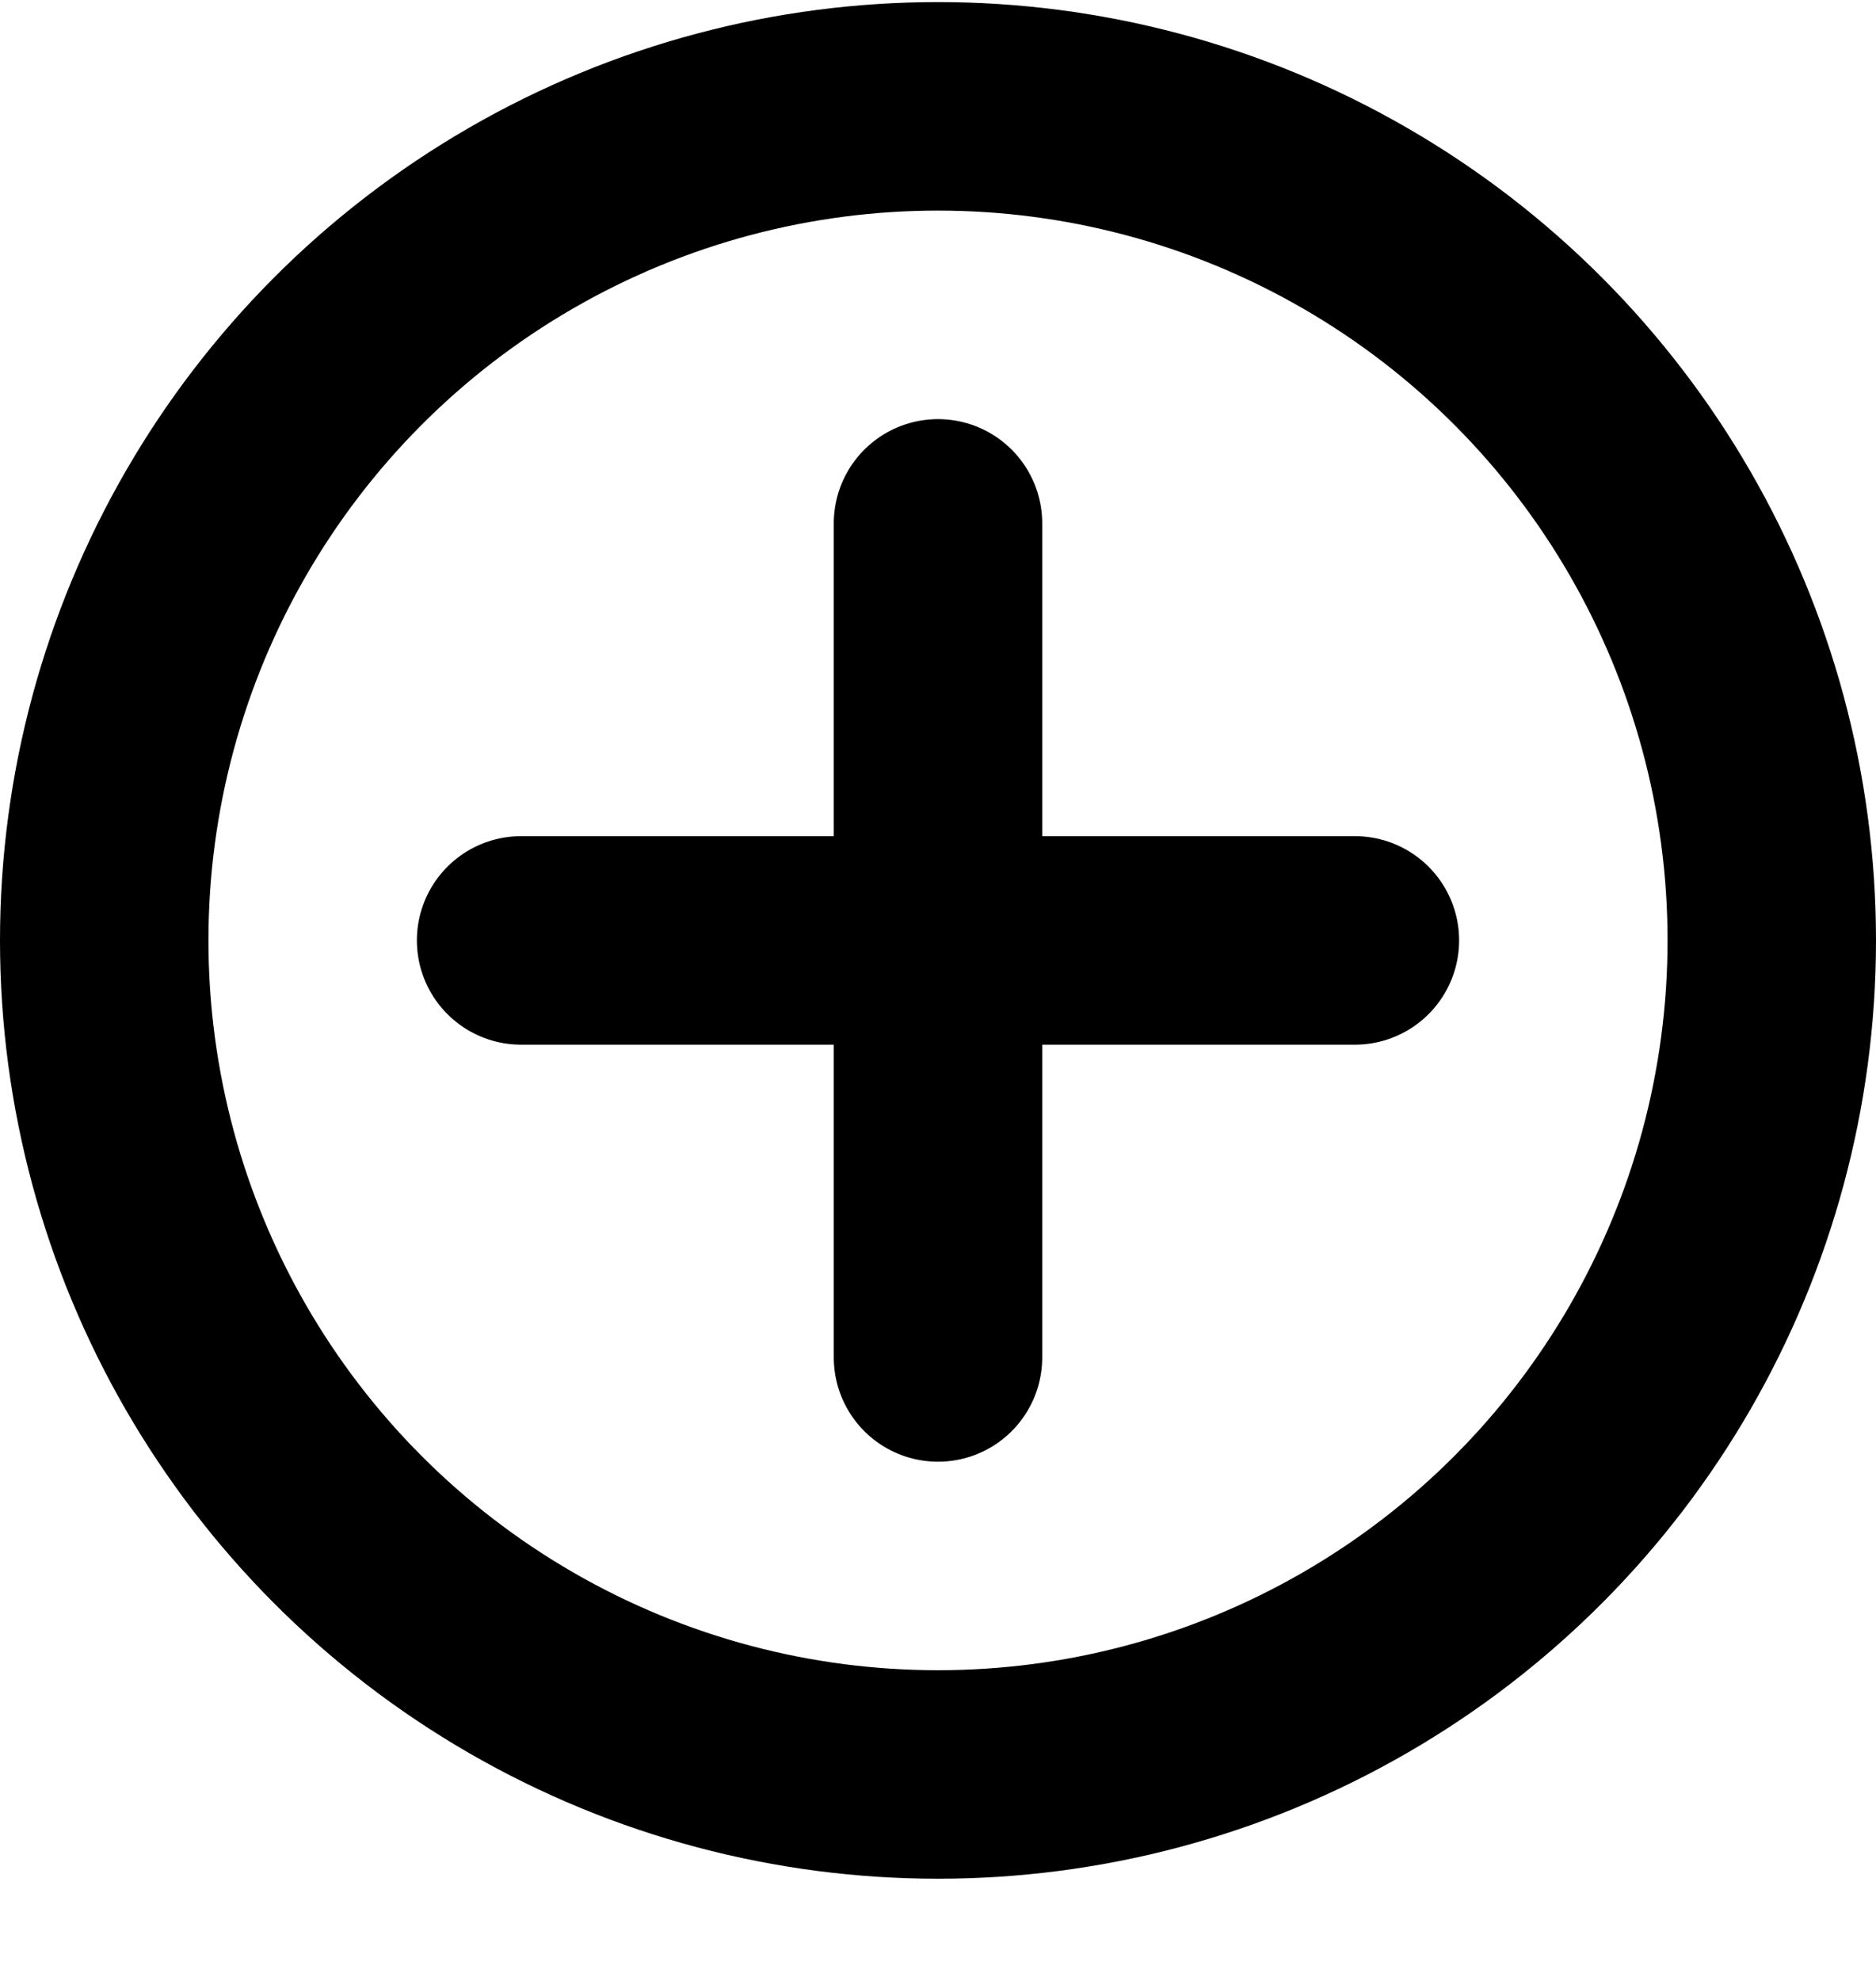
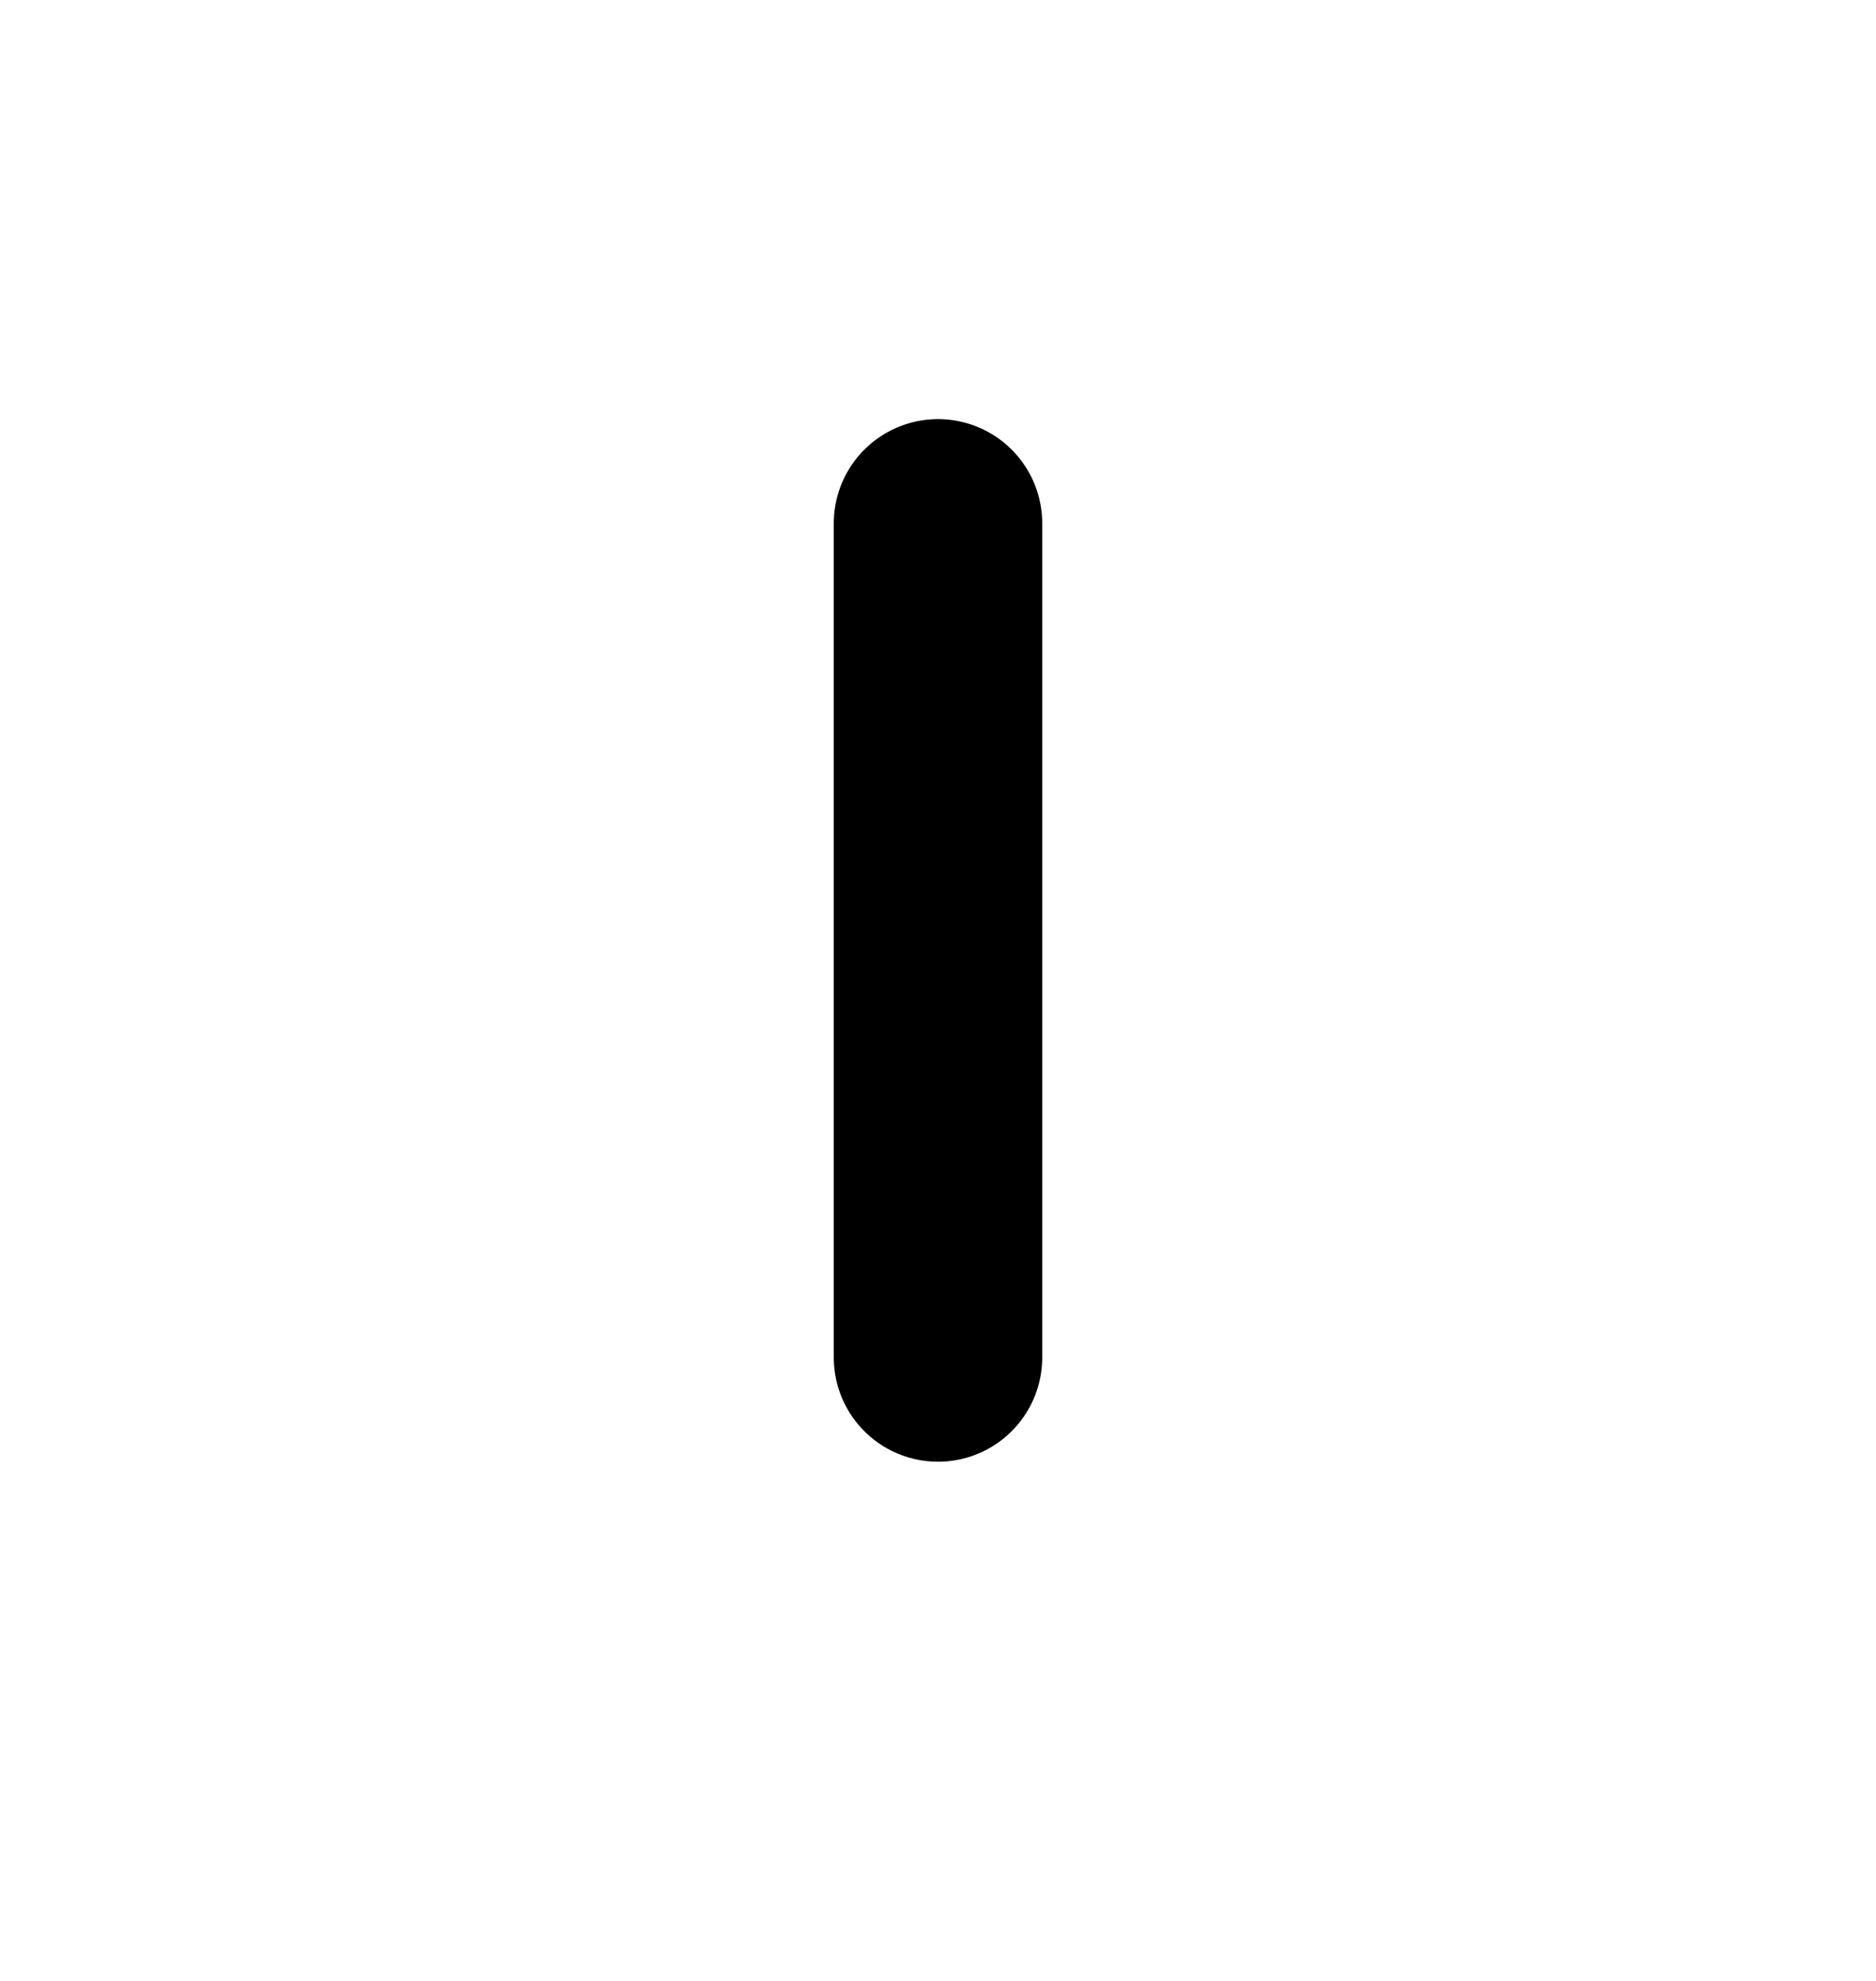
<svg xmlns="http://www.w3.org/2000/svg" width="18" height="19" viewBox="0 0 18 19" fill="none">
  <g id="Group 171">
-     <circle id="Ellipse 80" cx="9" cy="9.02" r="8" stroke="black" stroke-width="2" />
-     <line id="Line 4" x1="5" y1="9.02" x2="13" y2="9.02" stroke="black" stroke-width="2" stroke-linecap="round" />
    <line id="Line 5" x1="9" y1="13.02" x2="9" y2="5.02" stroke="black" stroke-width="2" stroke-linecap="round" />
  </g>
</svg>